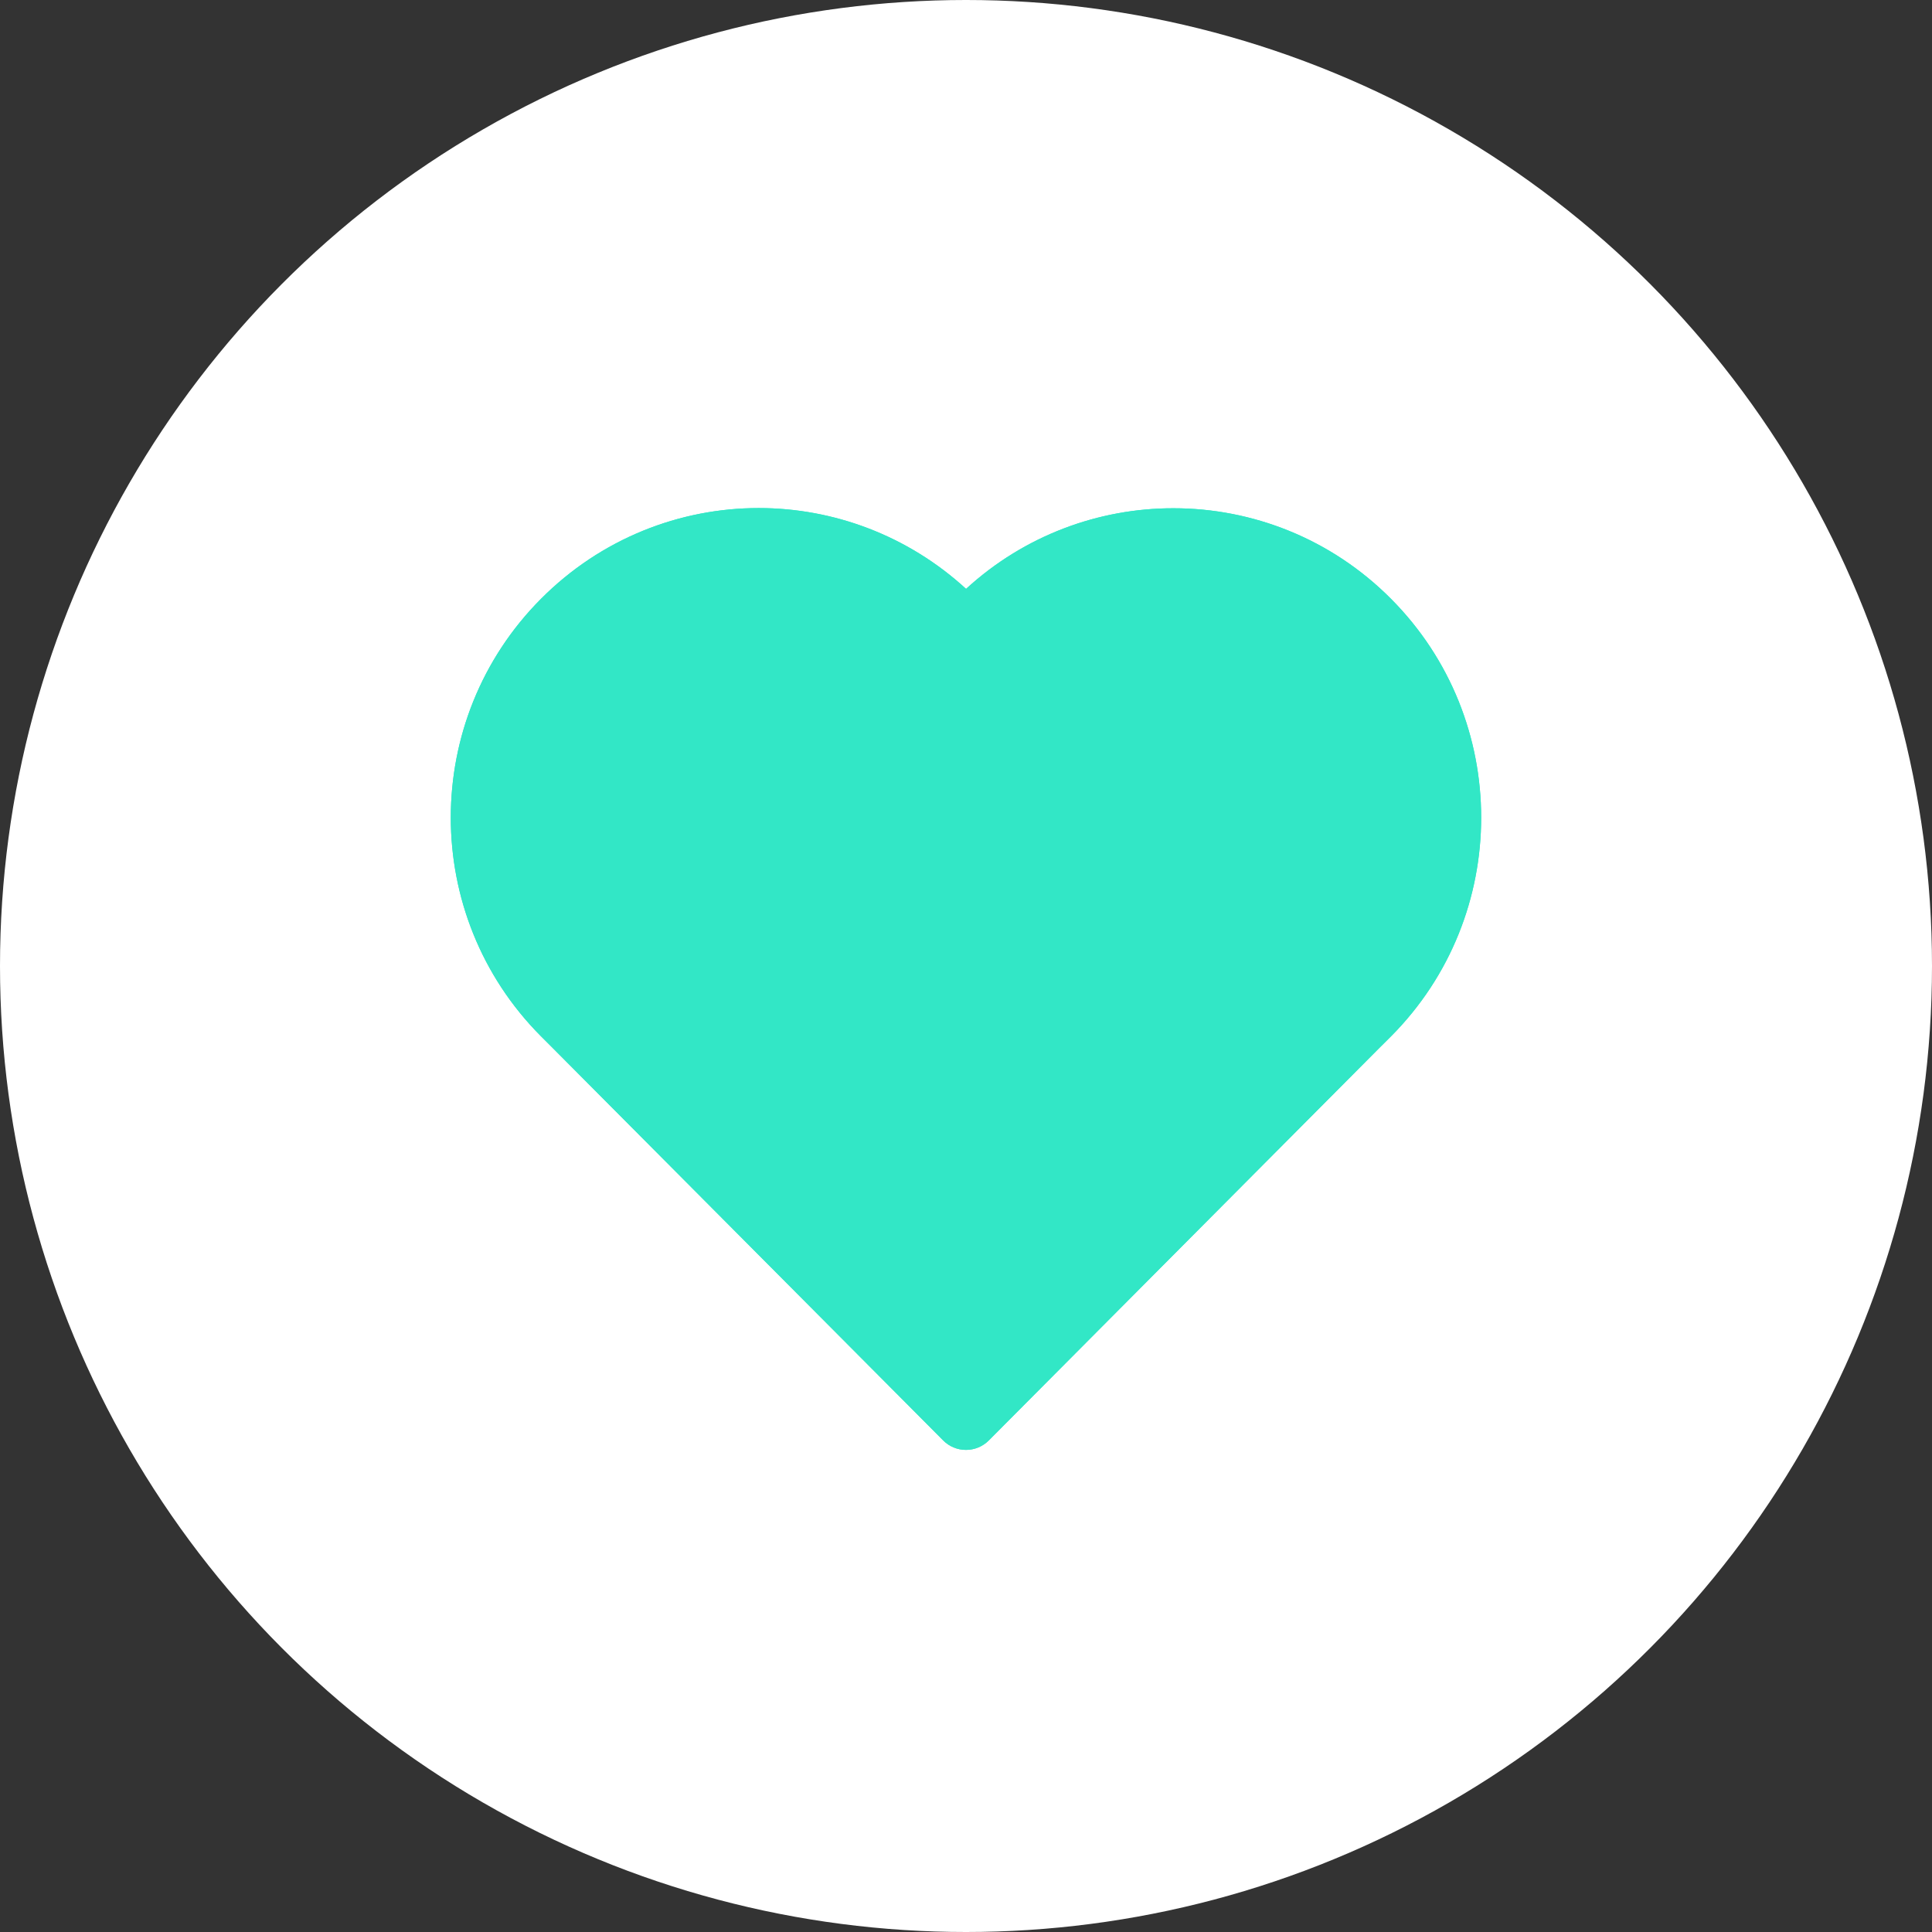
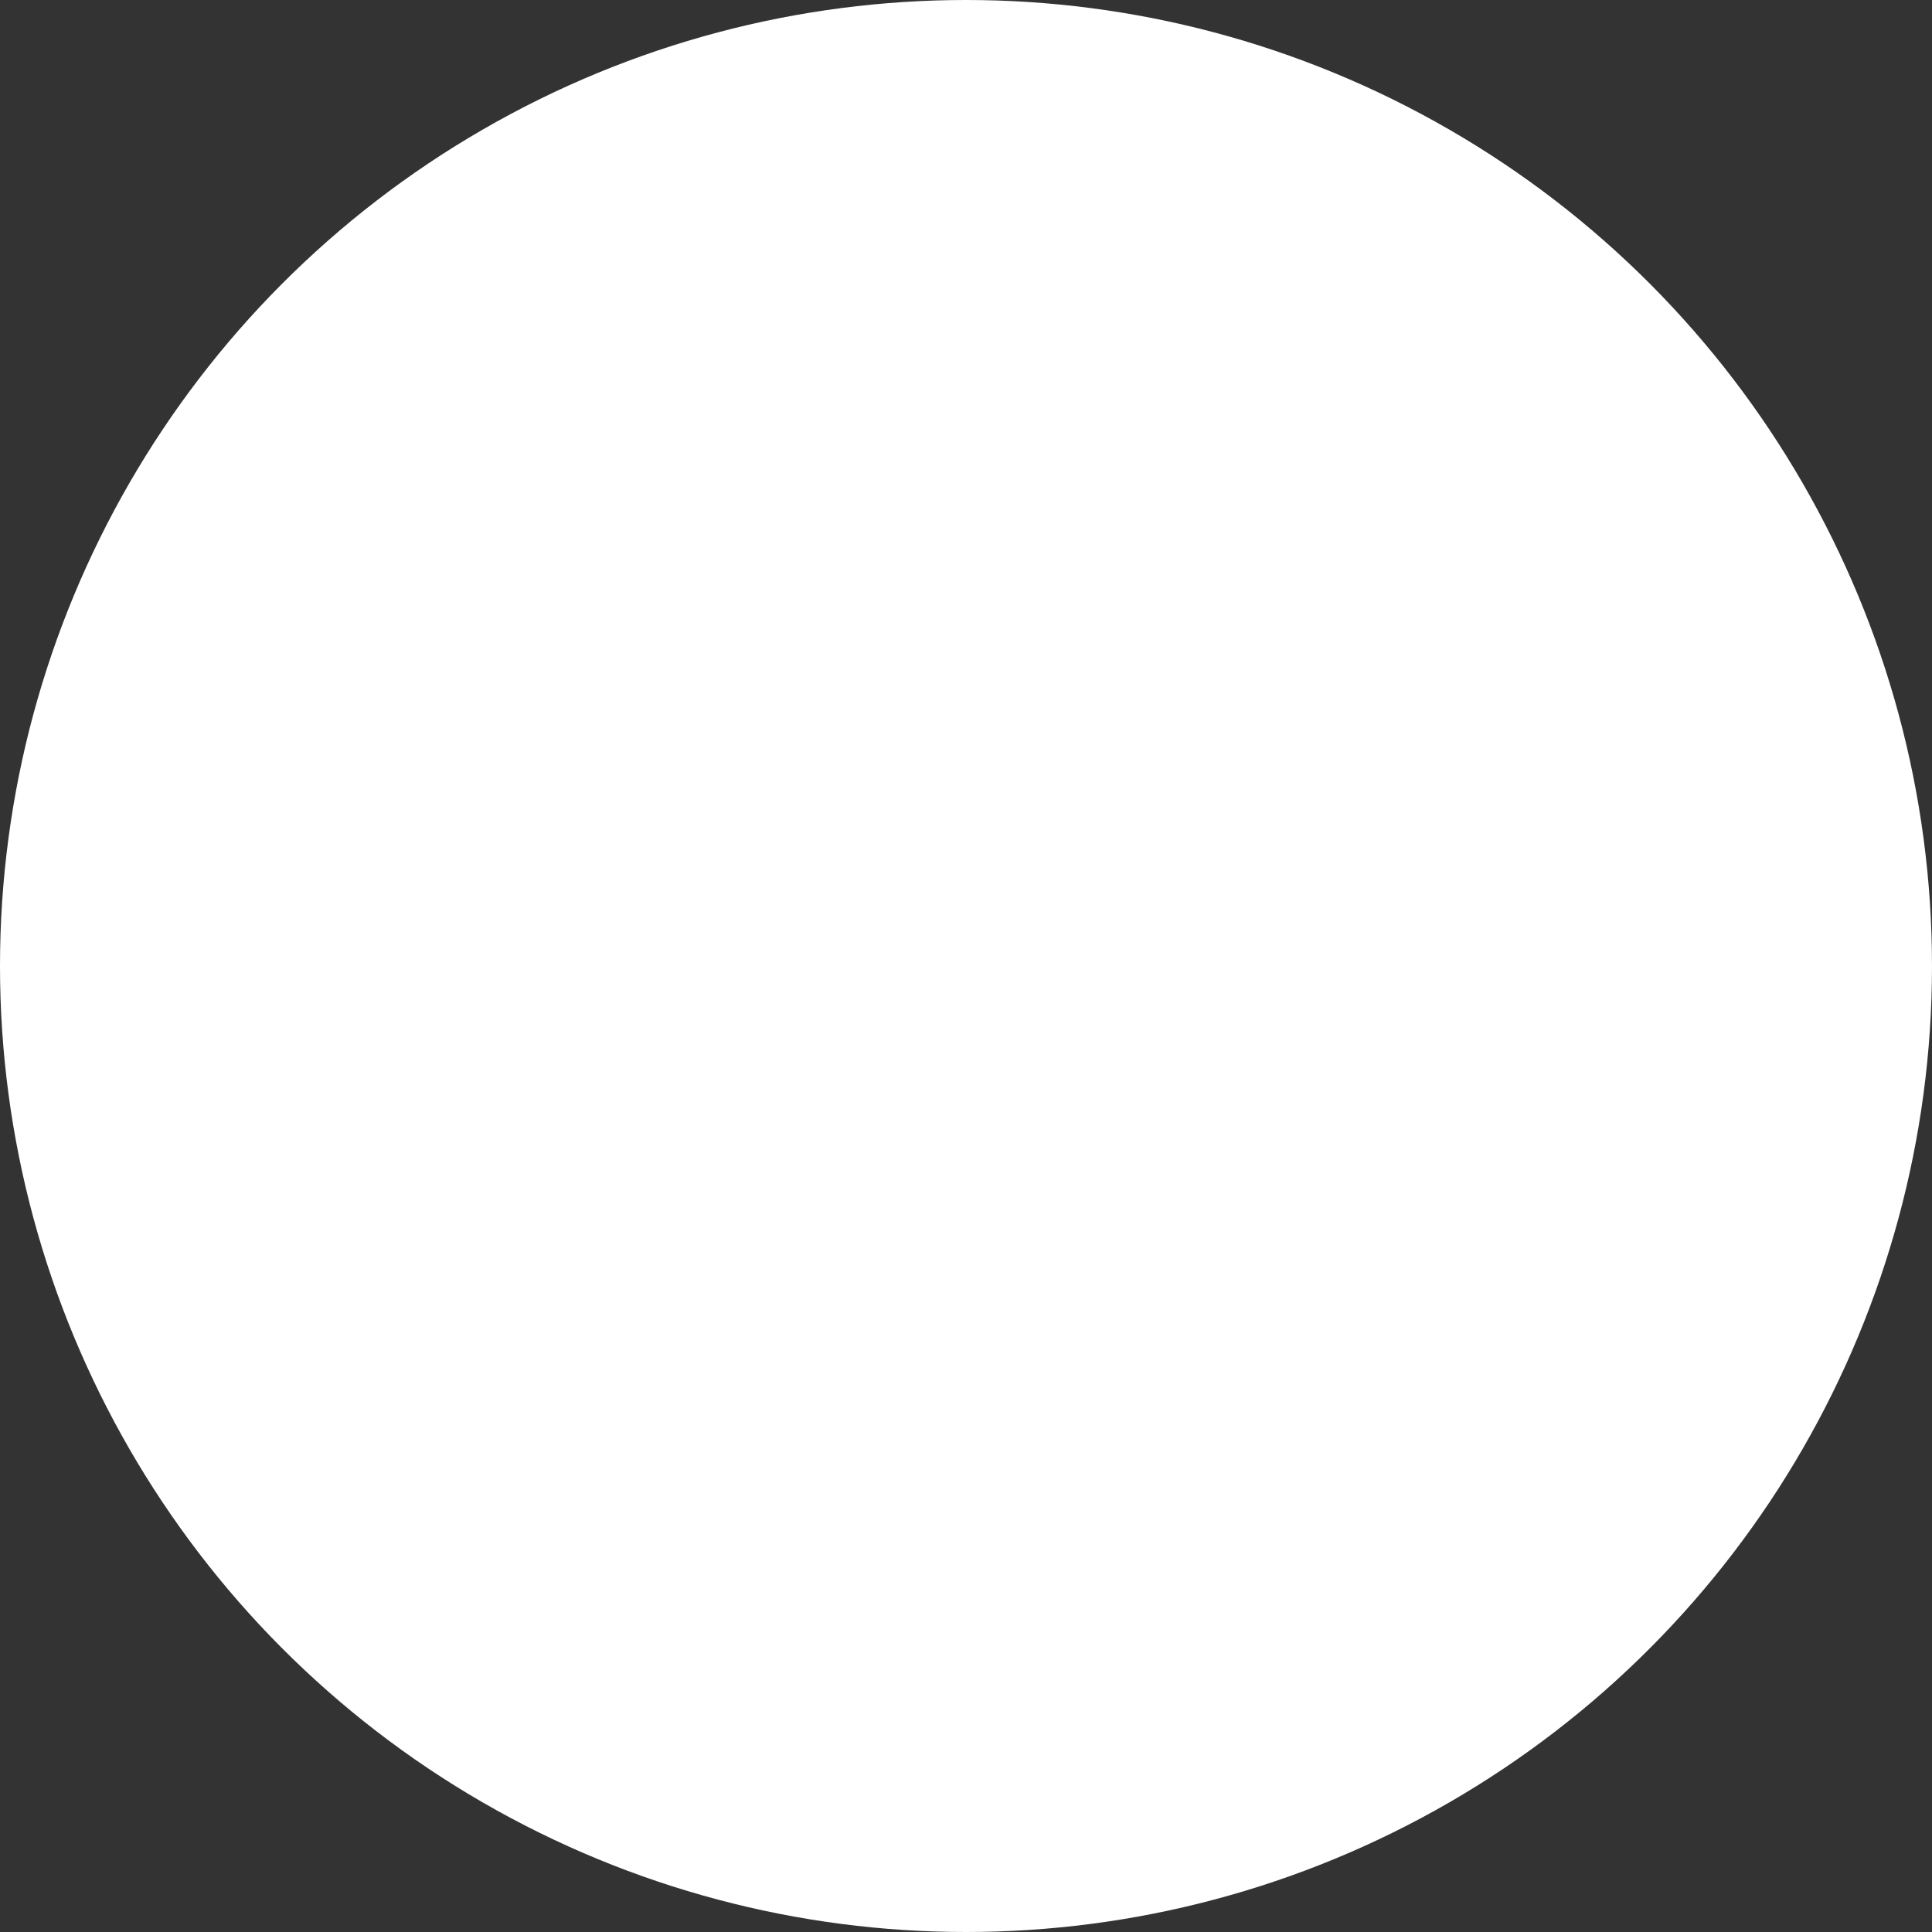
<svg xmlns="http://www.w3.org/2000/svg" width="30" height="30" viewBox="0 0 30 30" fill="none">
  <rect x="0" y="0" width="30" height="30" fill="#333333" stroke="none" />
  <circle cx="15" cy="15" r="15" fill="white" />
  <g clip-path="url(#clip0_5519_1673)">
    <path fill-rule="evenodd" clip-rule="evenodd" d="M11.781 7.889C10.558 7.889 9.333 8.361 8.4 9.299C6.533 11.175 6.533 14.216 8.4 16.091L8.593 16.284L14.646 22.367C14.74 22.462 14.867 22.514 15 22.514C15.133 22.514 15.26 22.461 15.354 22.367L21.408 16.283L21.6 16.092C23.466 14.216 23.466 11.174 21.6 9.299C20.667 8.361 19.444 7.892 18.22 7.892H18.219C17.065 7.892 15.911 8.31 15.001 9.144C14.09 8.309 12.935 7.889 11.781 7.889Z" fill="#32E7C6" />
-     <path fill-rule="evenodd" clip-rule="evenodd" d="M11.781 7.889C10.558 7.889 9.333 8.361 8.4 9.299C6.533 11.175 6.533 14.216 8.4 16.091L8.593 16.284L14.646 22.367C14.74 22.462 14.867 22.514 15 22.514C15.133 22.514 15.26 22.461 15.354 22.367L21.408 16.283L21.6 16.092C23.466 14.216 23.466 11.174 21.6 9.299C20.667 8.361 19.444 7.892 18.22 7.892H18.219C17.065 7.892 15.911 8.31 15.001 9.144C14.09 8.309 12.935 7.889 11.781 7.889Z" fill="#32E7C6" />
  </g>
  <defs>
    <clipPath id="clip0_5519_1673">
-       <rect width="16" height="16" fill="white" transform="translate(7 7)" />
-     </clipPath>
+       </clipPath>
  </defs>
</svg>